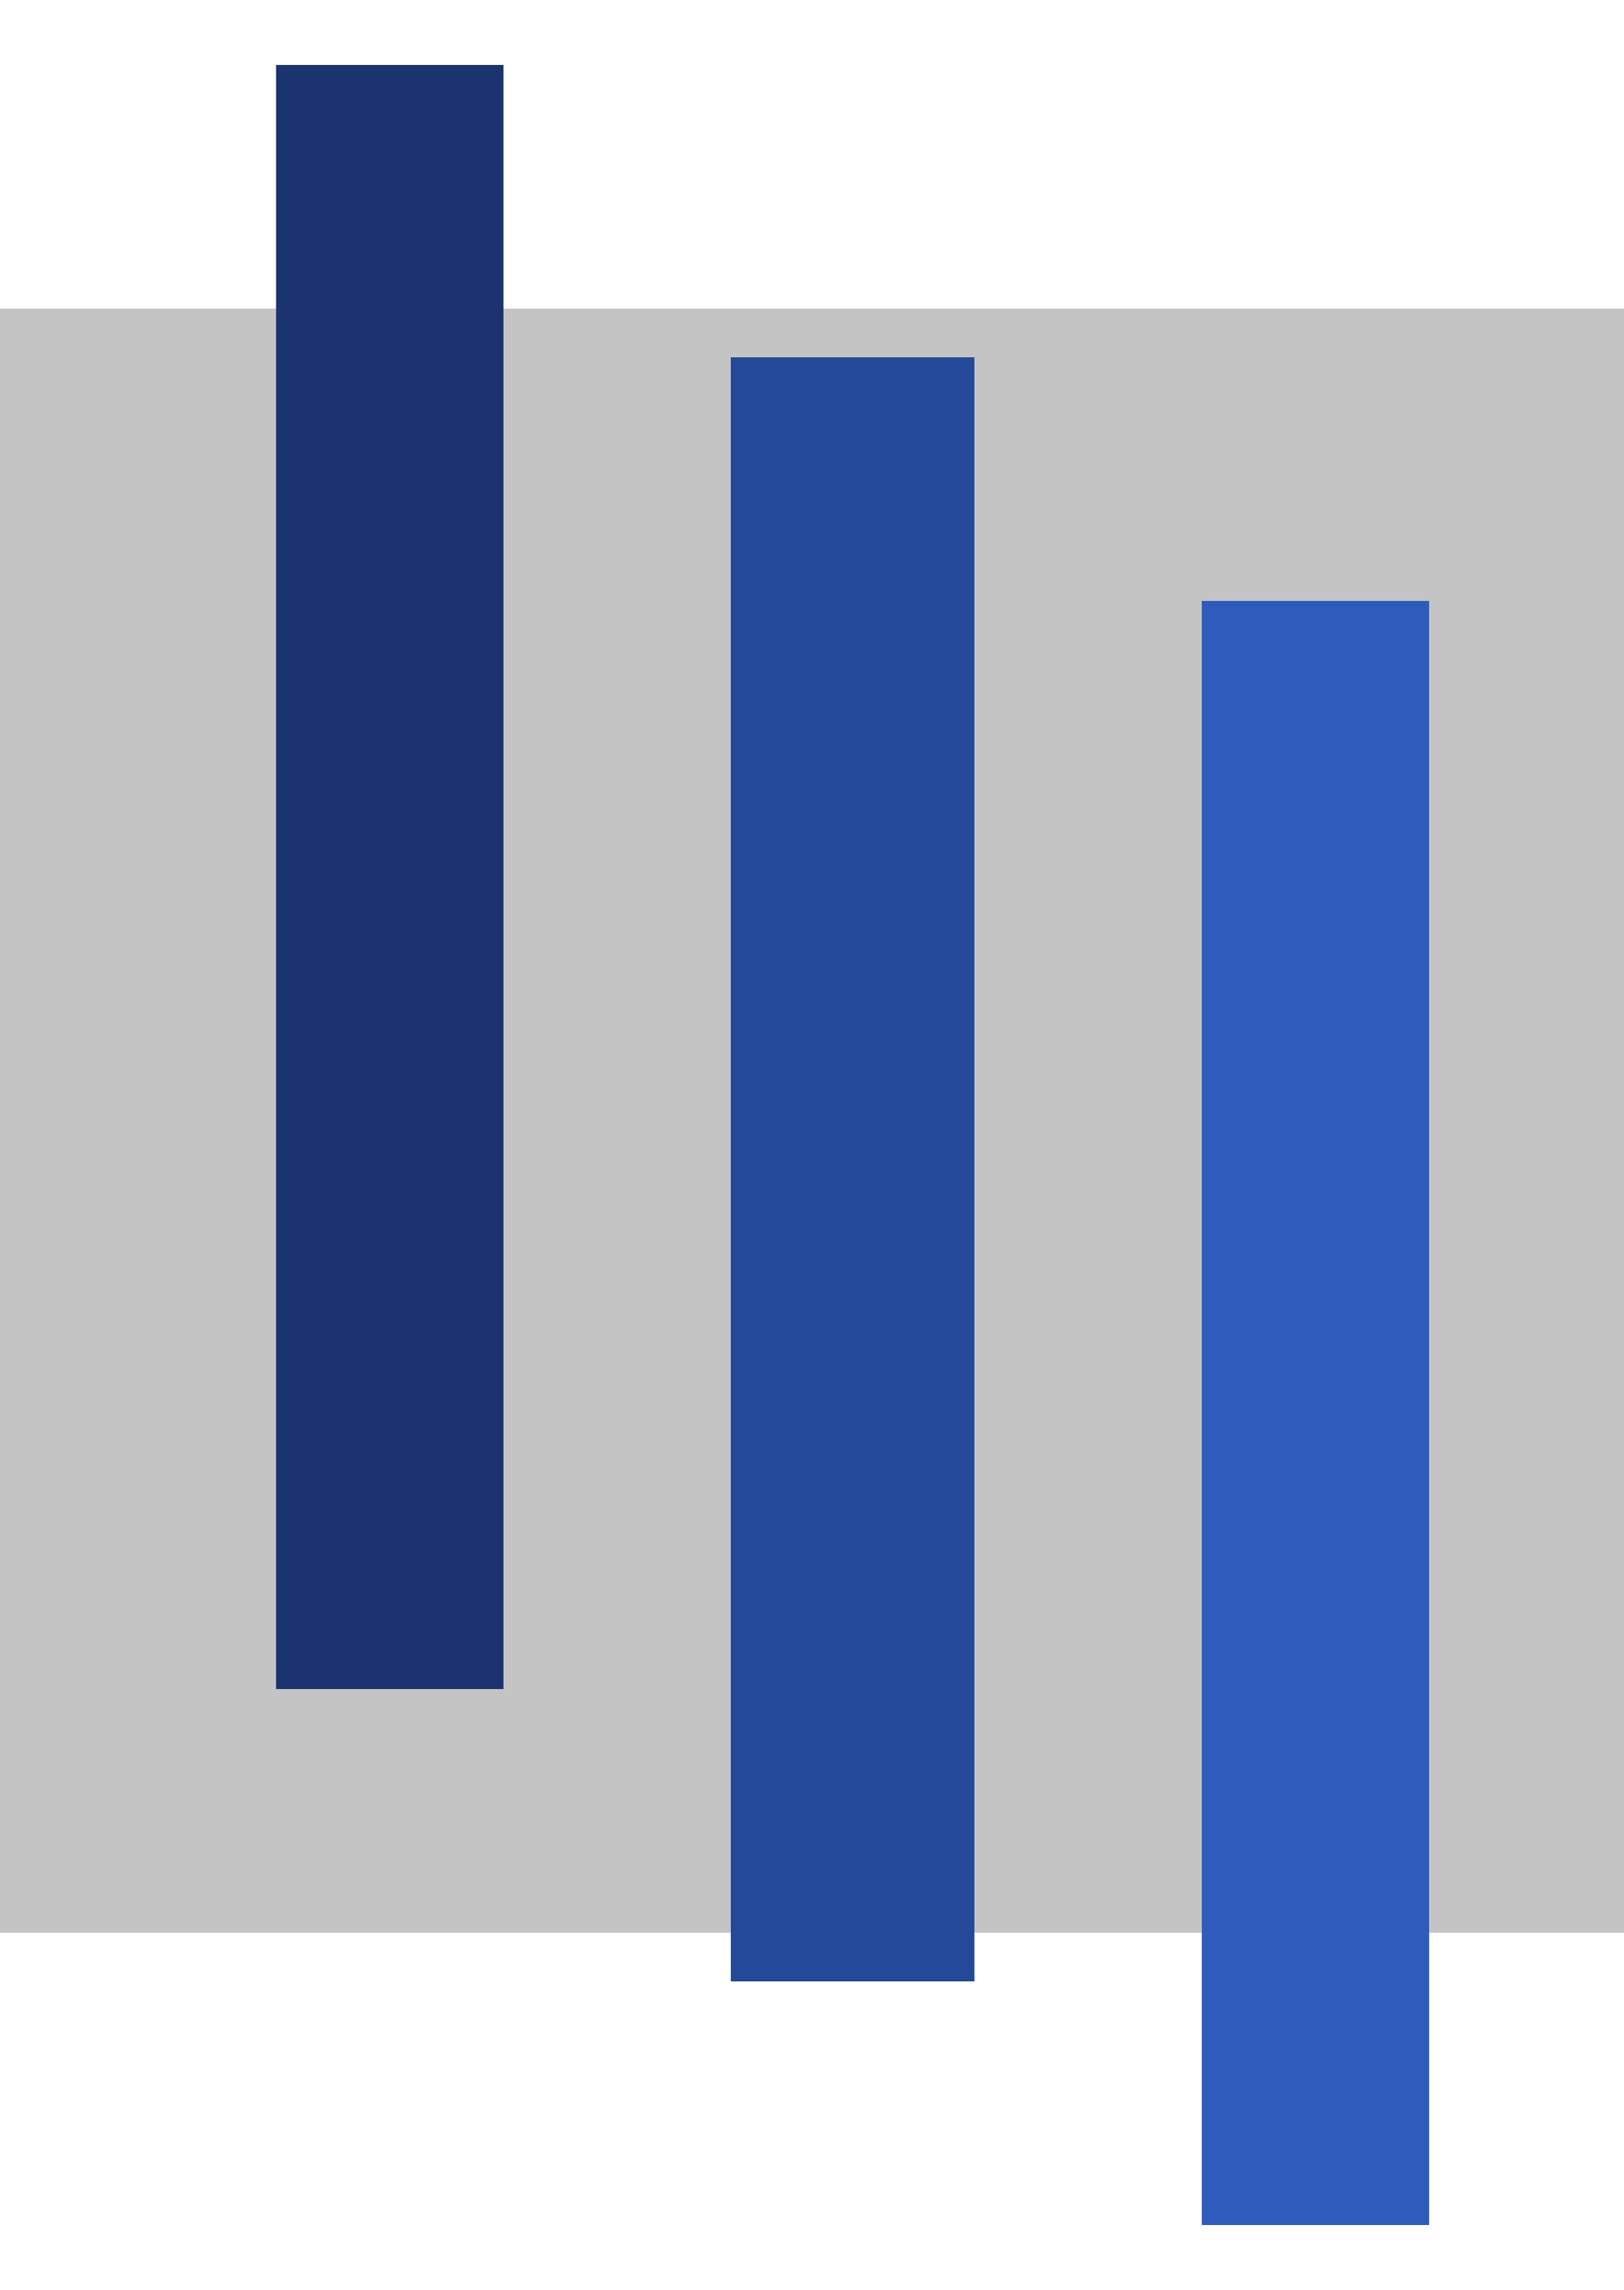
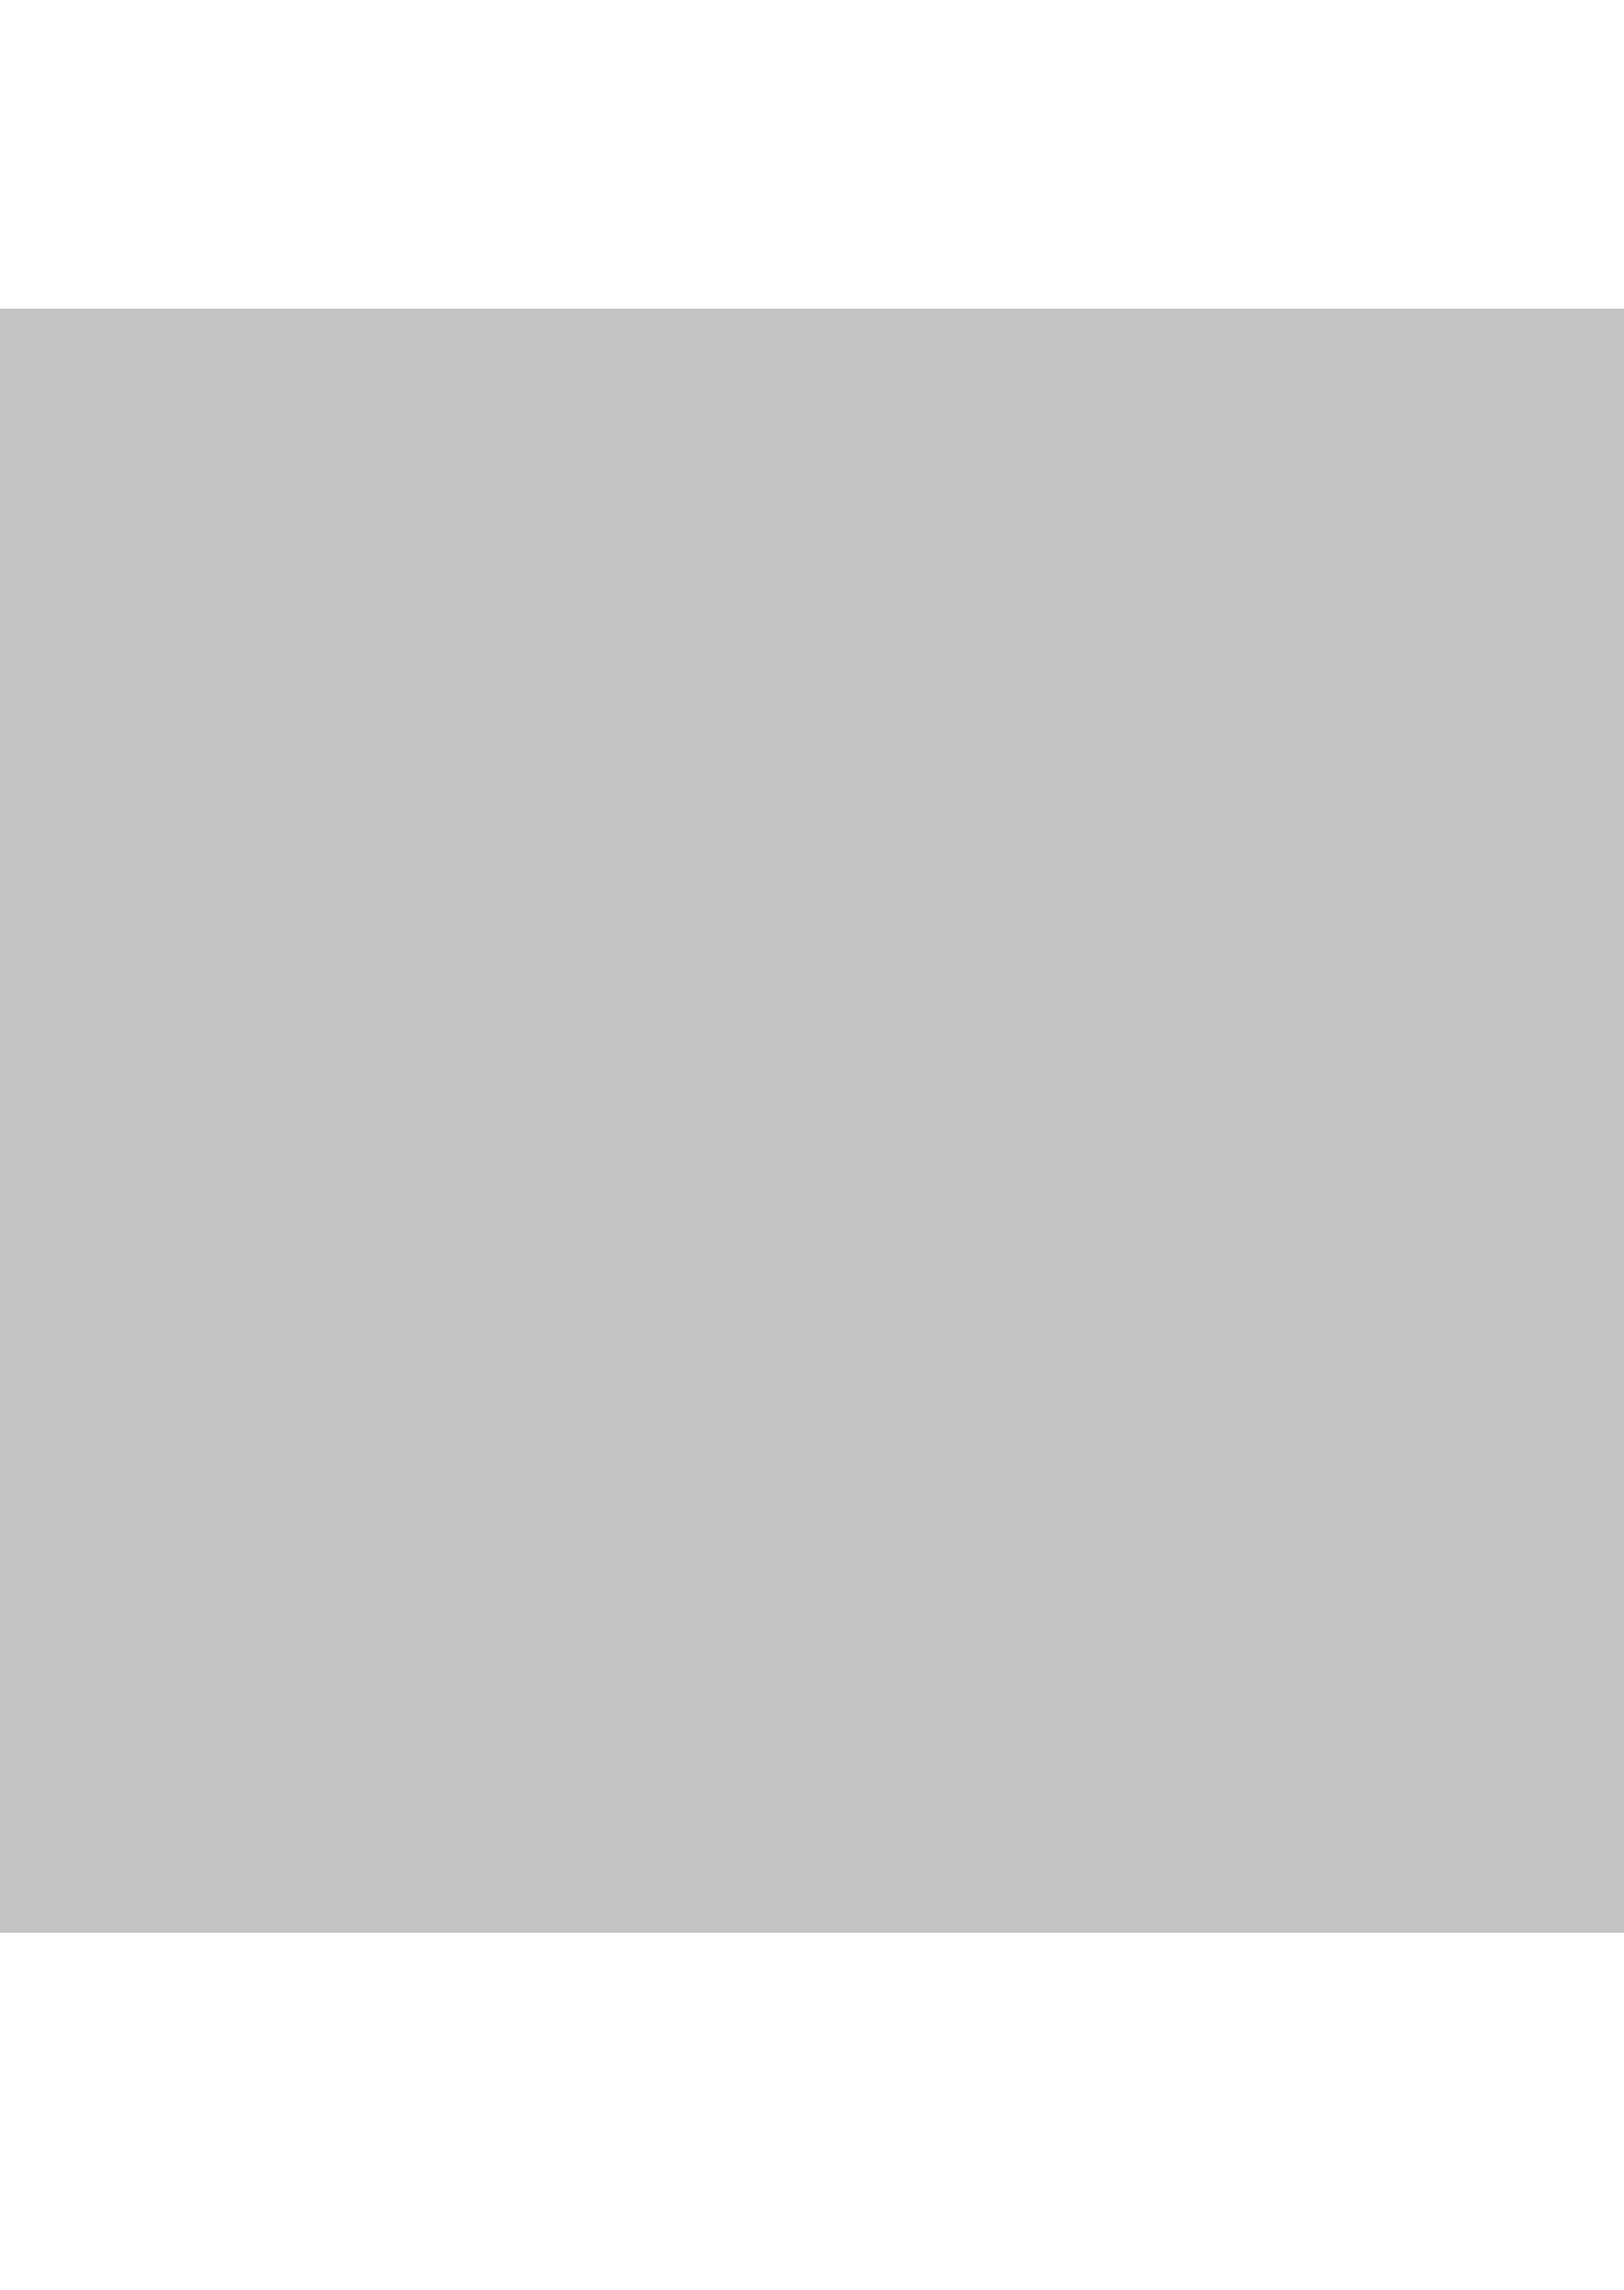
<svg xmlns="http://www.w3.org/2000/svg" width="100" height="141" viewBox="0 0 100 141" fill="none">
  <rect y="19" width="100" height="100" fill="#C4C4C4" />
  <g filter="url(#filter0_d_423_7)">
-     <rect x="17" width="14" height="100" fill="#1B346F" />
-   </g>
+     </g>
  <g filter="url(#filter1_d_423_7)">
-     <rect x="45" y="18" width="15" height="100" fill="#254999" />
-   </g>
+     </g>
  <g filter="url(#filter2_d_423_7)">
-     <rect x="74" y="33" width="14" height="100" fill="#2F5BBD" />
-   </g>
+     </g>
  <defs>
    <filter id="filter0_d_423_7" x="13" y="0" width="22" height="108" filterUnits="userSpaceOnUse" color-interpolation-filters="sRGB">
      <feFlood flood-opacity="0" result="BackgroundImageFix" />
      <feColorMatrix in="SourceAlpha" type="matrix" values="0 0 0 0 0 0 0 0 0 0 0 0 0 0 0 0 0 0 127 0" result="hardAlpha" />
      <feOffset dy="4" />
      <feGaussianBlur stdDeviation="2" />
      <feComposite in2="hardAlpha" operator="out" />
      <feColorMatrix type="matrix" values="0 0 0 0 0 0 0 0 0 0 0 0 0 0 0 0 0 0 0.25 0" />
      <feBlend mode="normal" in2="BackgroundImageFix" result="effect1_dropShadow_423_7" />
      <feBlend mode="normal" in="SourceGraphic" in2="effect1_dropShadow_423_7" result="shape" />
    </filter>
    <filter id="filter1_d_423_7" x="41" y="18" width="23" height="108" filterUnits="userSpaceOnUse" color-interpolation-filters="sRGB">
      <feFlood flood-opacity="0" result="BackgroundImageFix" />
      <feColorMatrix in="SourceAlpha" type="matrix" values="0 0 0 0 0 0 0 0 0 0 0 0 0 0 0 0 0 0 127 0" result="hardAlpha" />
      <feOffset dy="4" />
      <feGaussianBlur stdDeviation="2" />
      <feComposite in2="hardAlpha" operator="out" />
      <feColorMatrix type="matrix" values="0 0 0 0 0 0 0 0 0 0 0 0 0 0 0 0 0 0 0.25 0" />
      <feBlend mode="normal" in2="BackgroundImageFix" result="effect1_dropShadow_423_7" />
      <feBlend mode="normal" in="SourceGraphic" in2="effect1_dropShadow_423_7" result="shape" />
    </filter>
    <filter id="filter2_d_423_7" x="70" y="33" width="22" height="108" filterUnits="userSpaceOnUse" color-interpolation-filters="sRGB">
      <feFlood flood-opacity="0" result="BackgroundImageFix" />
      <feColorMatrix in="SourceAlpha" type="matrix" values="0 0 0 0 0 0 0 0 0 0 0 0 0 0 0 0 0 0 127 0" result="hardAlpha" />
      <feOffset dy="4" />
      <feGaussianBlur stdDeviation="2" />
      <feComposite in2="hardAlpha" operator="out" />
      <feColorMatrix type="matrix" values="0 0 0 0 0 0 0 0 0 0 0 0 0 0 0 0 0 0 0.25 0" />
      <feBlend mode="normal" in2="BackgroundImageFix" result="effect1_dropShadow_423_7" />
      <feBlend mode="normal" in="SourceGraphic" in2="effect1_dropShadow_423_7" result="shape" />
    </filter>
  </defs>
</svg>